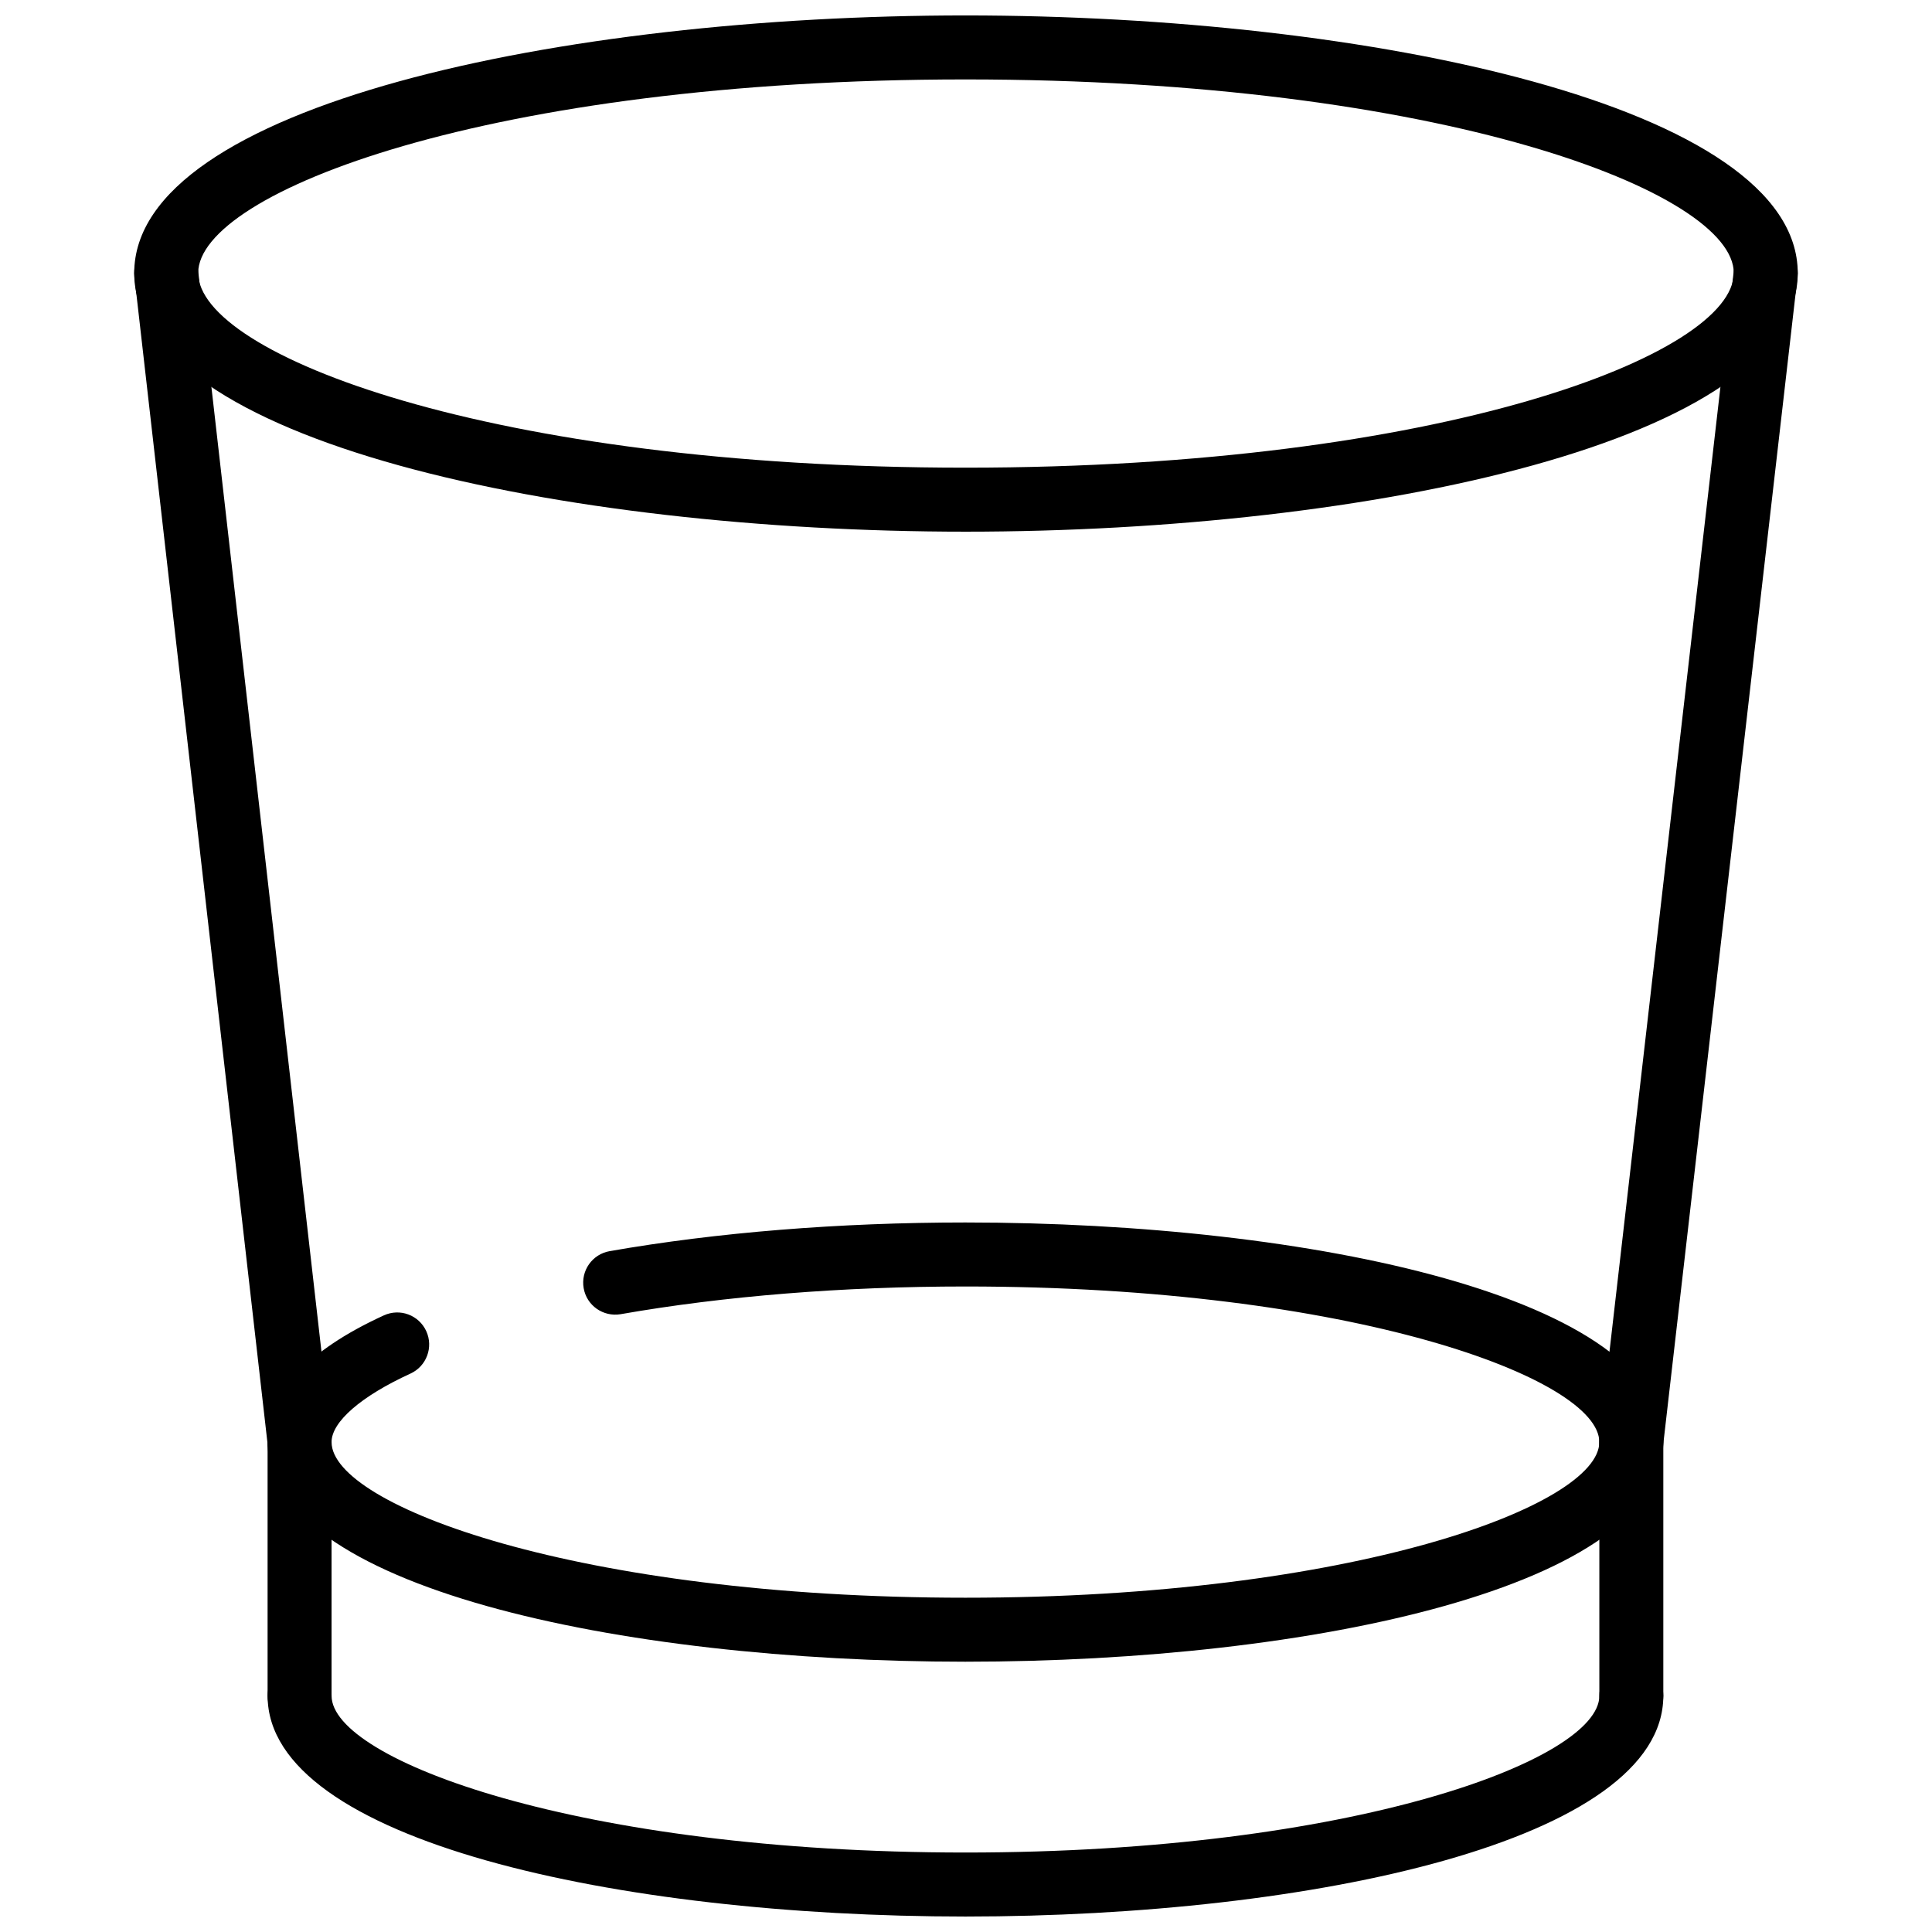
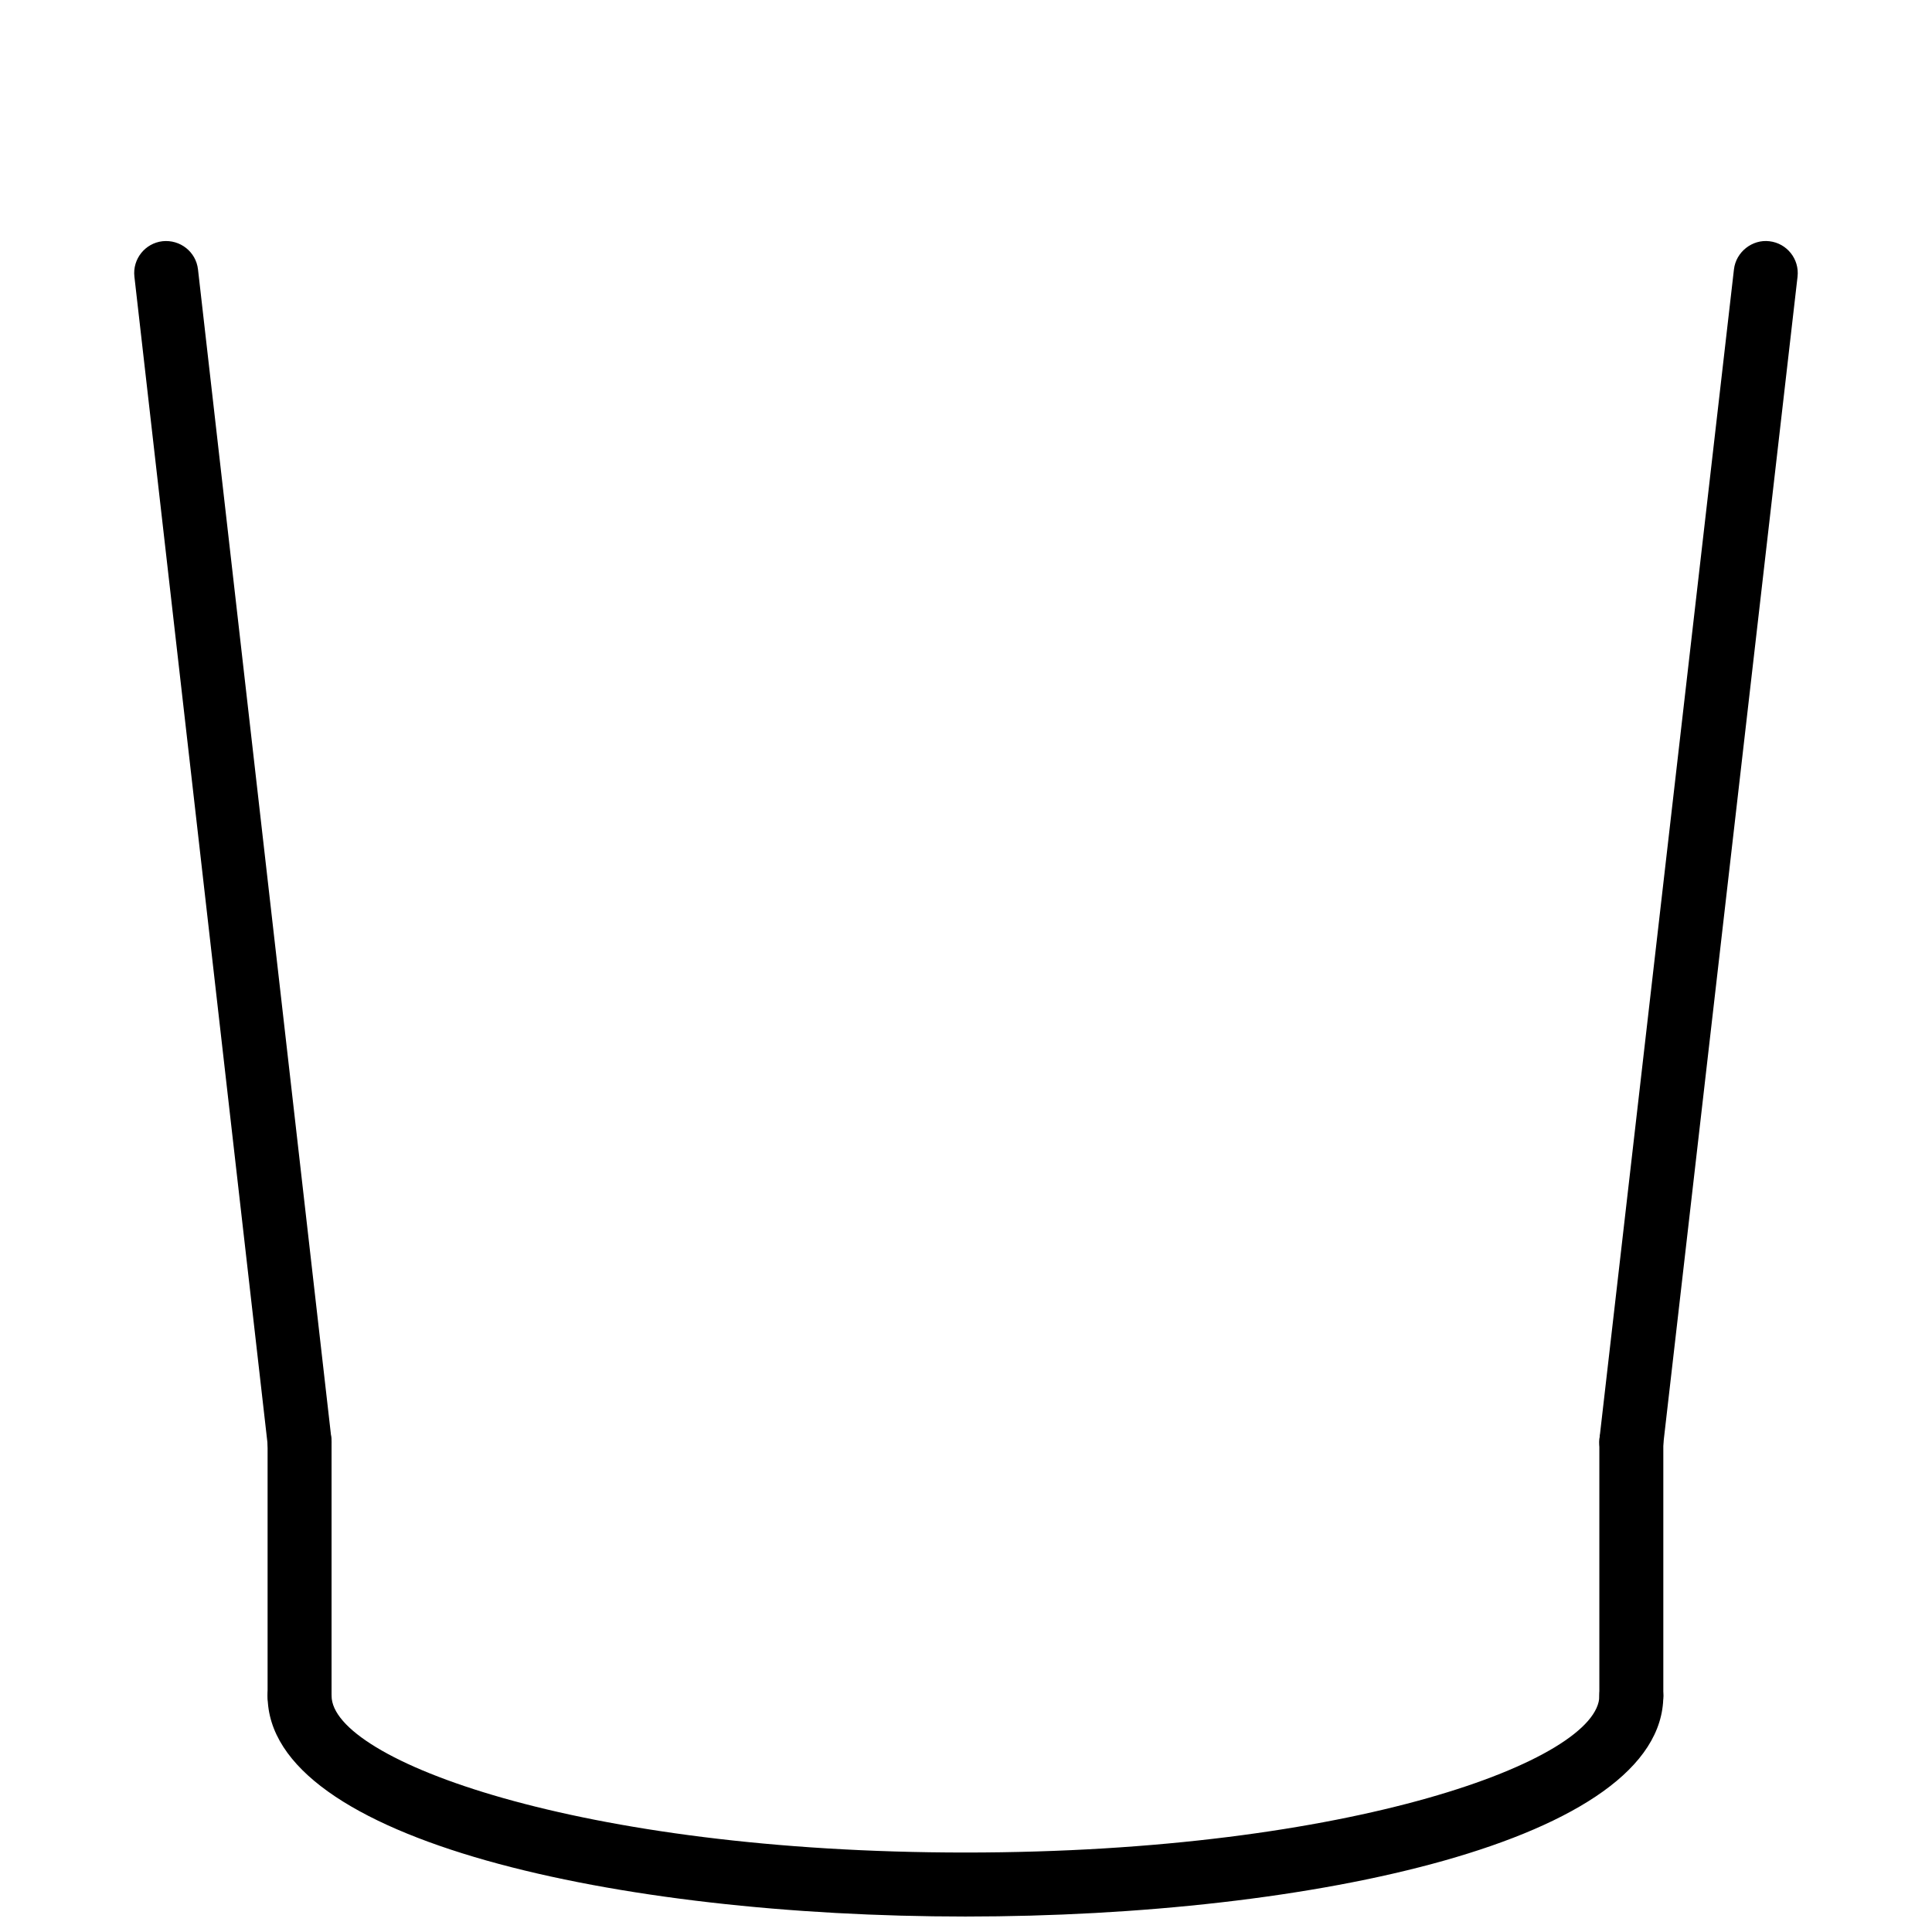
<svg xmlns="http://www.w3.org/2000/svg" width="800px" height="800px" version="1.1" viewBox="144 144 512 512">
  <defs>
    <clipPath id="b">
-       <path d="m179 148.09h442v136.91h-442z" />
-     </clipPath>
+       </clipPath>
    <clipPath id="a">
      <path d="m214 584h371v67.902h-371z" />
    </clipPath>
  </defs>
  <g clip-path="url(#b)">
-     <path d="m399.85 284.9c-106.78 0-220.28-24.023-220.28-68.543 0-44.34 113.5-68.266 220.28-68.266 106.93 0 220.57 23.926 220.57 68.262 0.004 44.52-113.64 68.547-220.57 68.547zm0-119.85c-125.97 0-203.33 29.883-203.33 51.301 0 21.539 77.355 51.586 203.33 51.586 126.16 0 203.62-30.043 203.62-51.586 0-21.418-77.465-51.301-203.62-51.301z" />
+     <path d="m399.85 284.9zm0-119.85c-125.97 0-203.33 29.883-203.33 51.301 0 21.539 77.355 51.586 203.33 51.586 126.16 0 203.62-30.043 203.62-51.586 0-21.418-77.465-51.301-203.62-51.301z" />
  </g>
  <g clip-path="url(#a)">
    <path d="m399.85 651.9c-91.902 0-184.93-20.09-184.93-58.484 0-4.684 3.793-8.48 8.477-8.48s8.477 3.797 8.477 8.48c0 16.93 65.438 41.523 167.98 41.523 102.55 0 167.99-24.594 167.99-41.523 0-4.684 3.793-8.48 8.477-8.48s8.477 3.797 8.477 8.48c-0.004 38.395-93.043 58.484-184.95 58.484z" />
  </g>
  <path d="m223.39 601.9c-4.684 0-8.477-3.797-8.477-8.48v-67.254c0-4.684 3.793-8.48 8.477-8.48 4.684 0 8.477 3.797 8.477 8.48v67.254c-0.004 4.684-3.797 8.48-8.477 8.48z" />
  <path d="m576.32 601.9c-4.684 0-8.477-3.797-8.477-8.48v-67.254c0-4.684 3.793-8.48 8.477-8.48s8.477 3.797 8.477 8.48v67.254c-0.004 4.684-3.793 8.48-8.477 8.48z" />
-   <path d="m399.85 584.37c-91.902 0-184.93-19.996-184.93-58.203 0-12.914 10.367-24.215 30.801-33.574 4.289-1.965 9.297-0.078 11.246 4.18 1.941 4.258 0.07 9.289-4.18 11.238-13.098 5.996-20.922 12.789-20.922 18.16 0 16.816 65.438 41.242 167.98 41.242 102.55 0 167.99-24.426 167.99-41.242 0-16.816-65.445-41.238-167.99-41.238-32.367 0-63.961 2.535-91.355 7.34-4.625 0.785-9.012-2.277-9.812-6.887-0.812-4.613 2.266-9.012 6.883-9.816 28.355-4.969 60.961-7.598 94.289-7.598 91.902 0 184.94 19.988 184.94 58.199 0.004 38.207-93.035 58.199-184.94 58.199z" />
  <path d="m223.38 534.64c-4.258 0-7.922-3.191-8.414-7.519l-35.348-309.81c-0.523-4.652 2.812-8.852 7.465-9.387 4.672-0.484 8.852 2.816 9.387 7.465l35.348 309.81c0.523 4.652-2.812 8.852-7.465 9.387-0.328 0.035-0.656 0.055-0.973 0.055z" />
  <path d="m576.32 534.64c-0.328 0-0.652-0.02-0.98-0.059-4.652-0.535-7.988-4.738-7.457-9.391l35.633-309.81c0.543-4.648 4.883-8.004 9.395-7.449 4.652 0.535 7.988 4.738 7.457 9.391l-35.633 309.81c-0.504 4.32-4.164 7.508-8.414 7.508z" />
</svg>